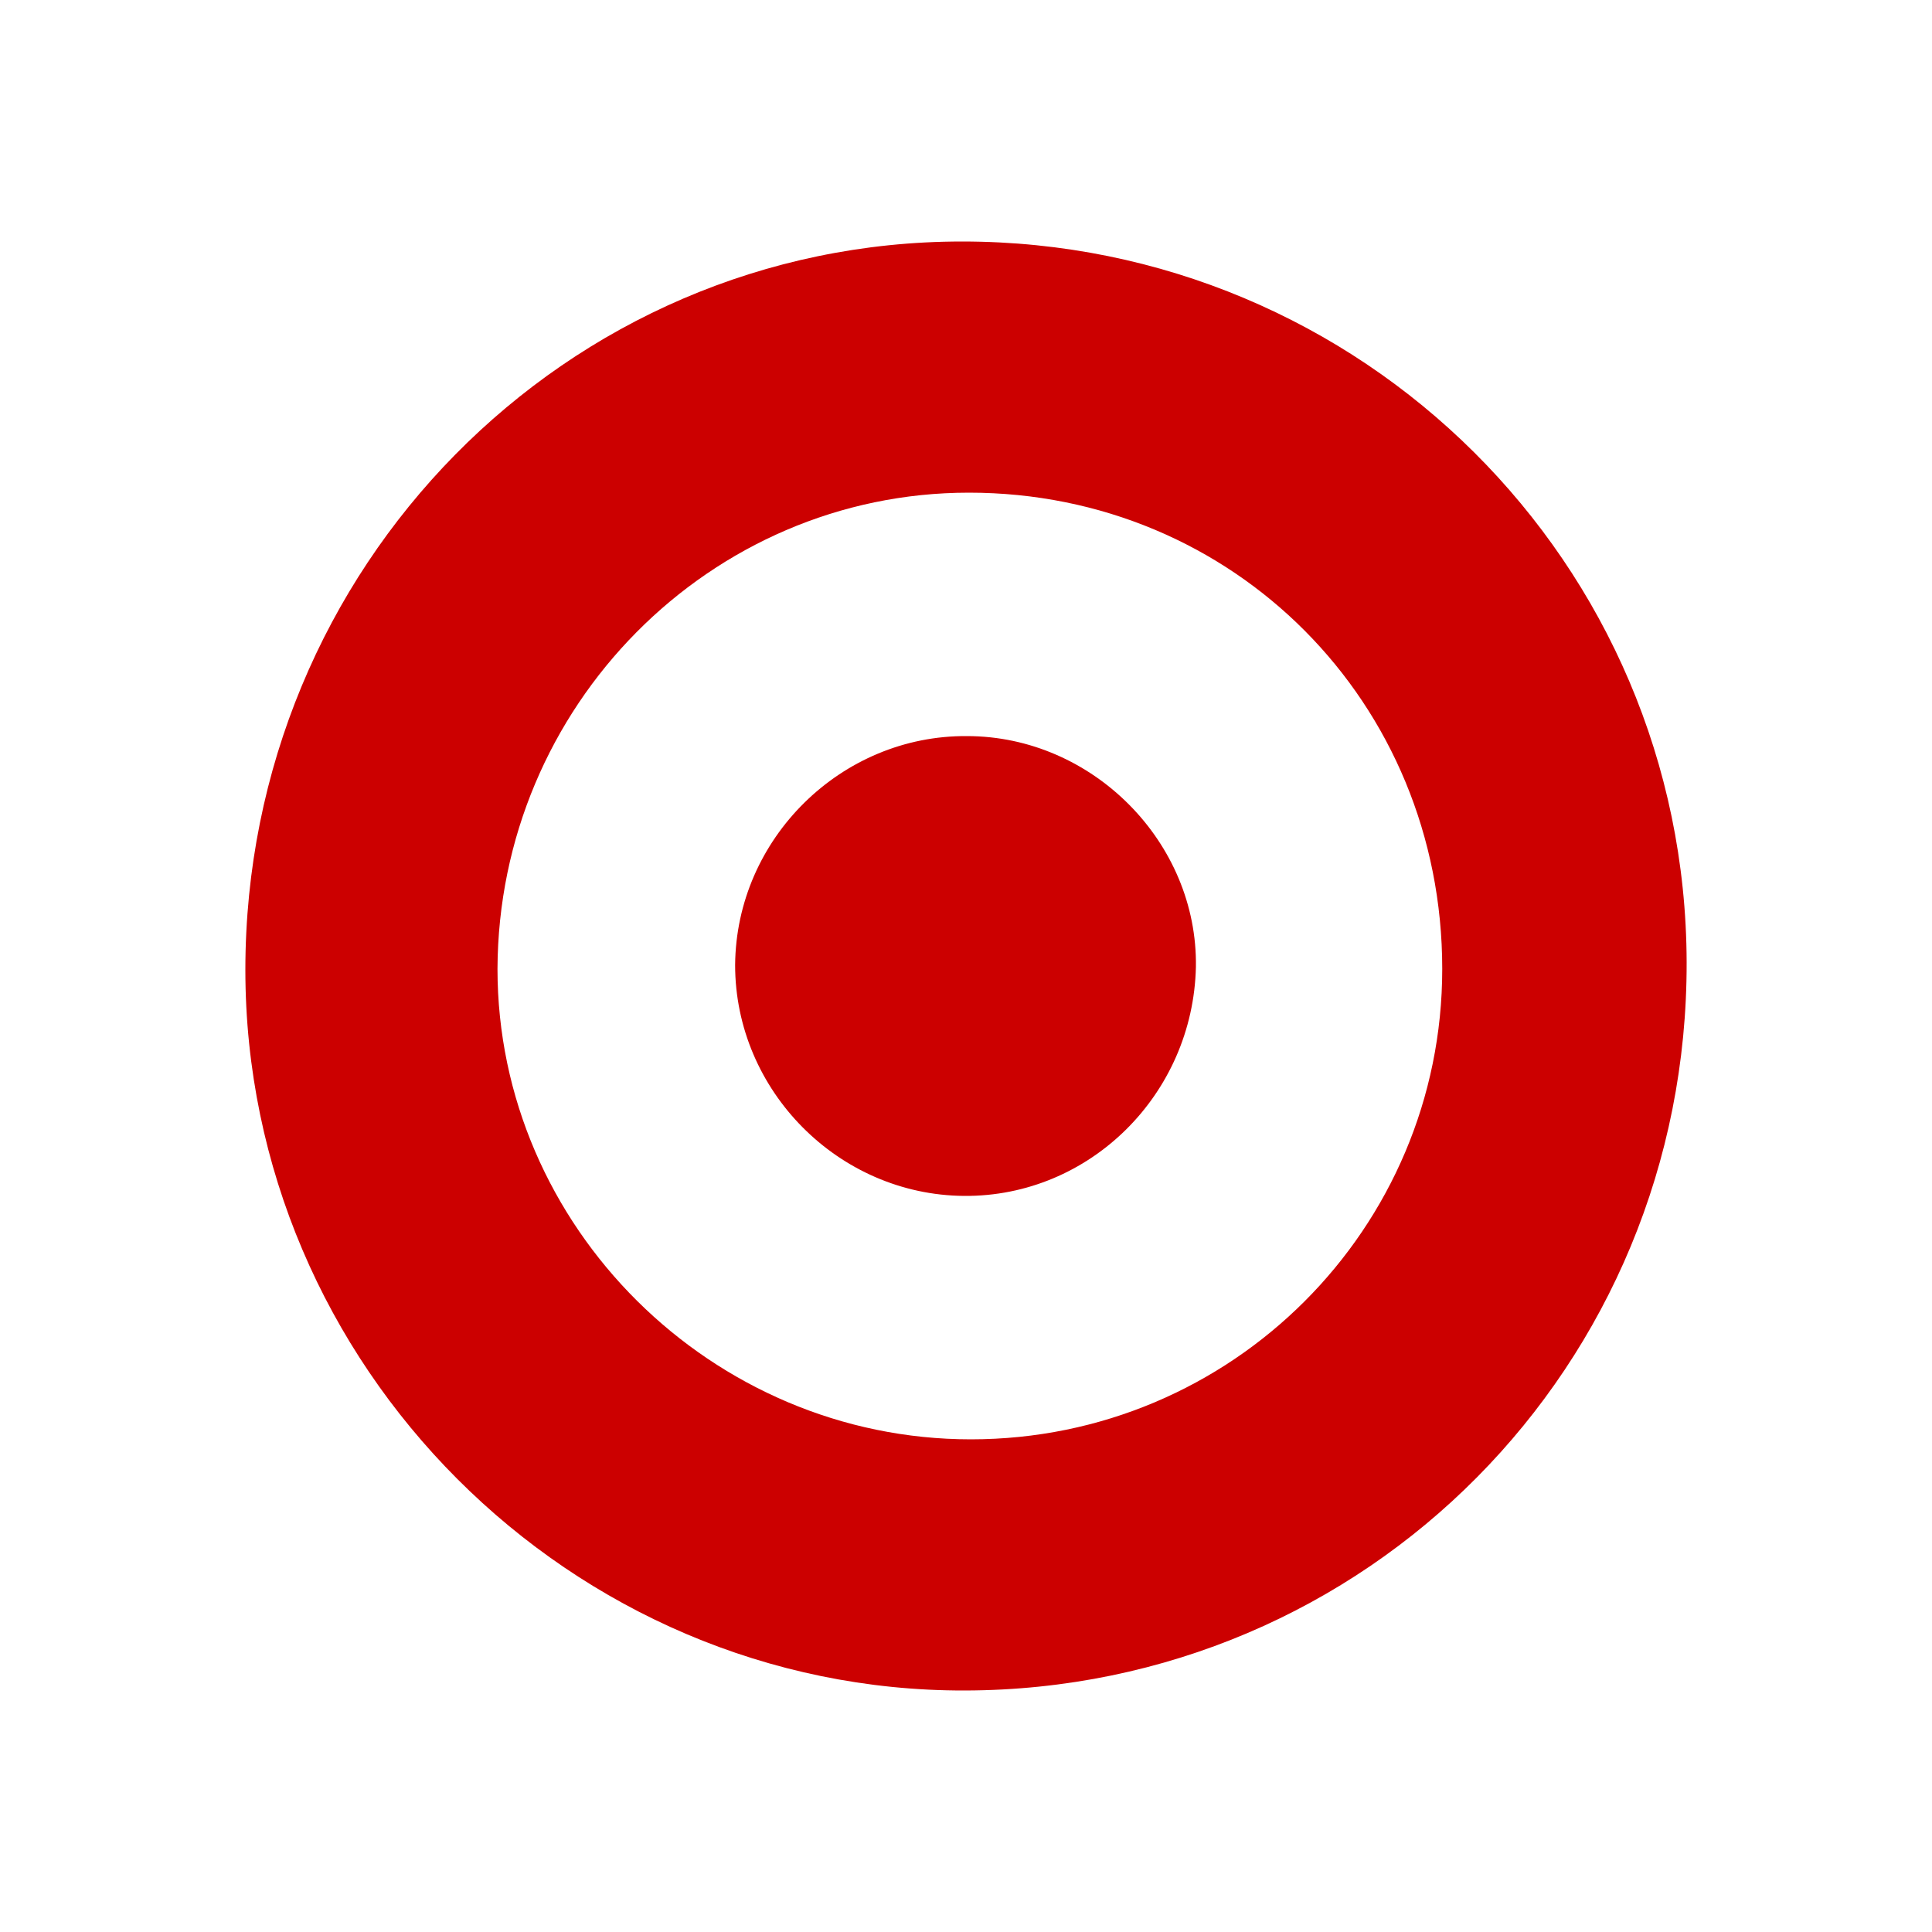
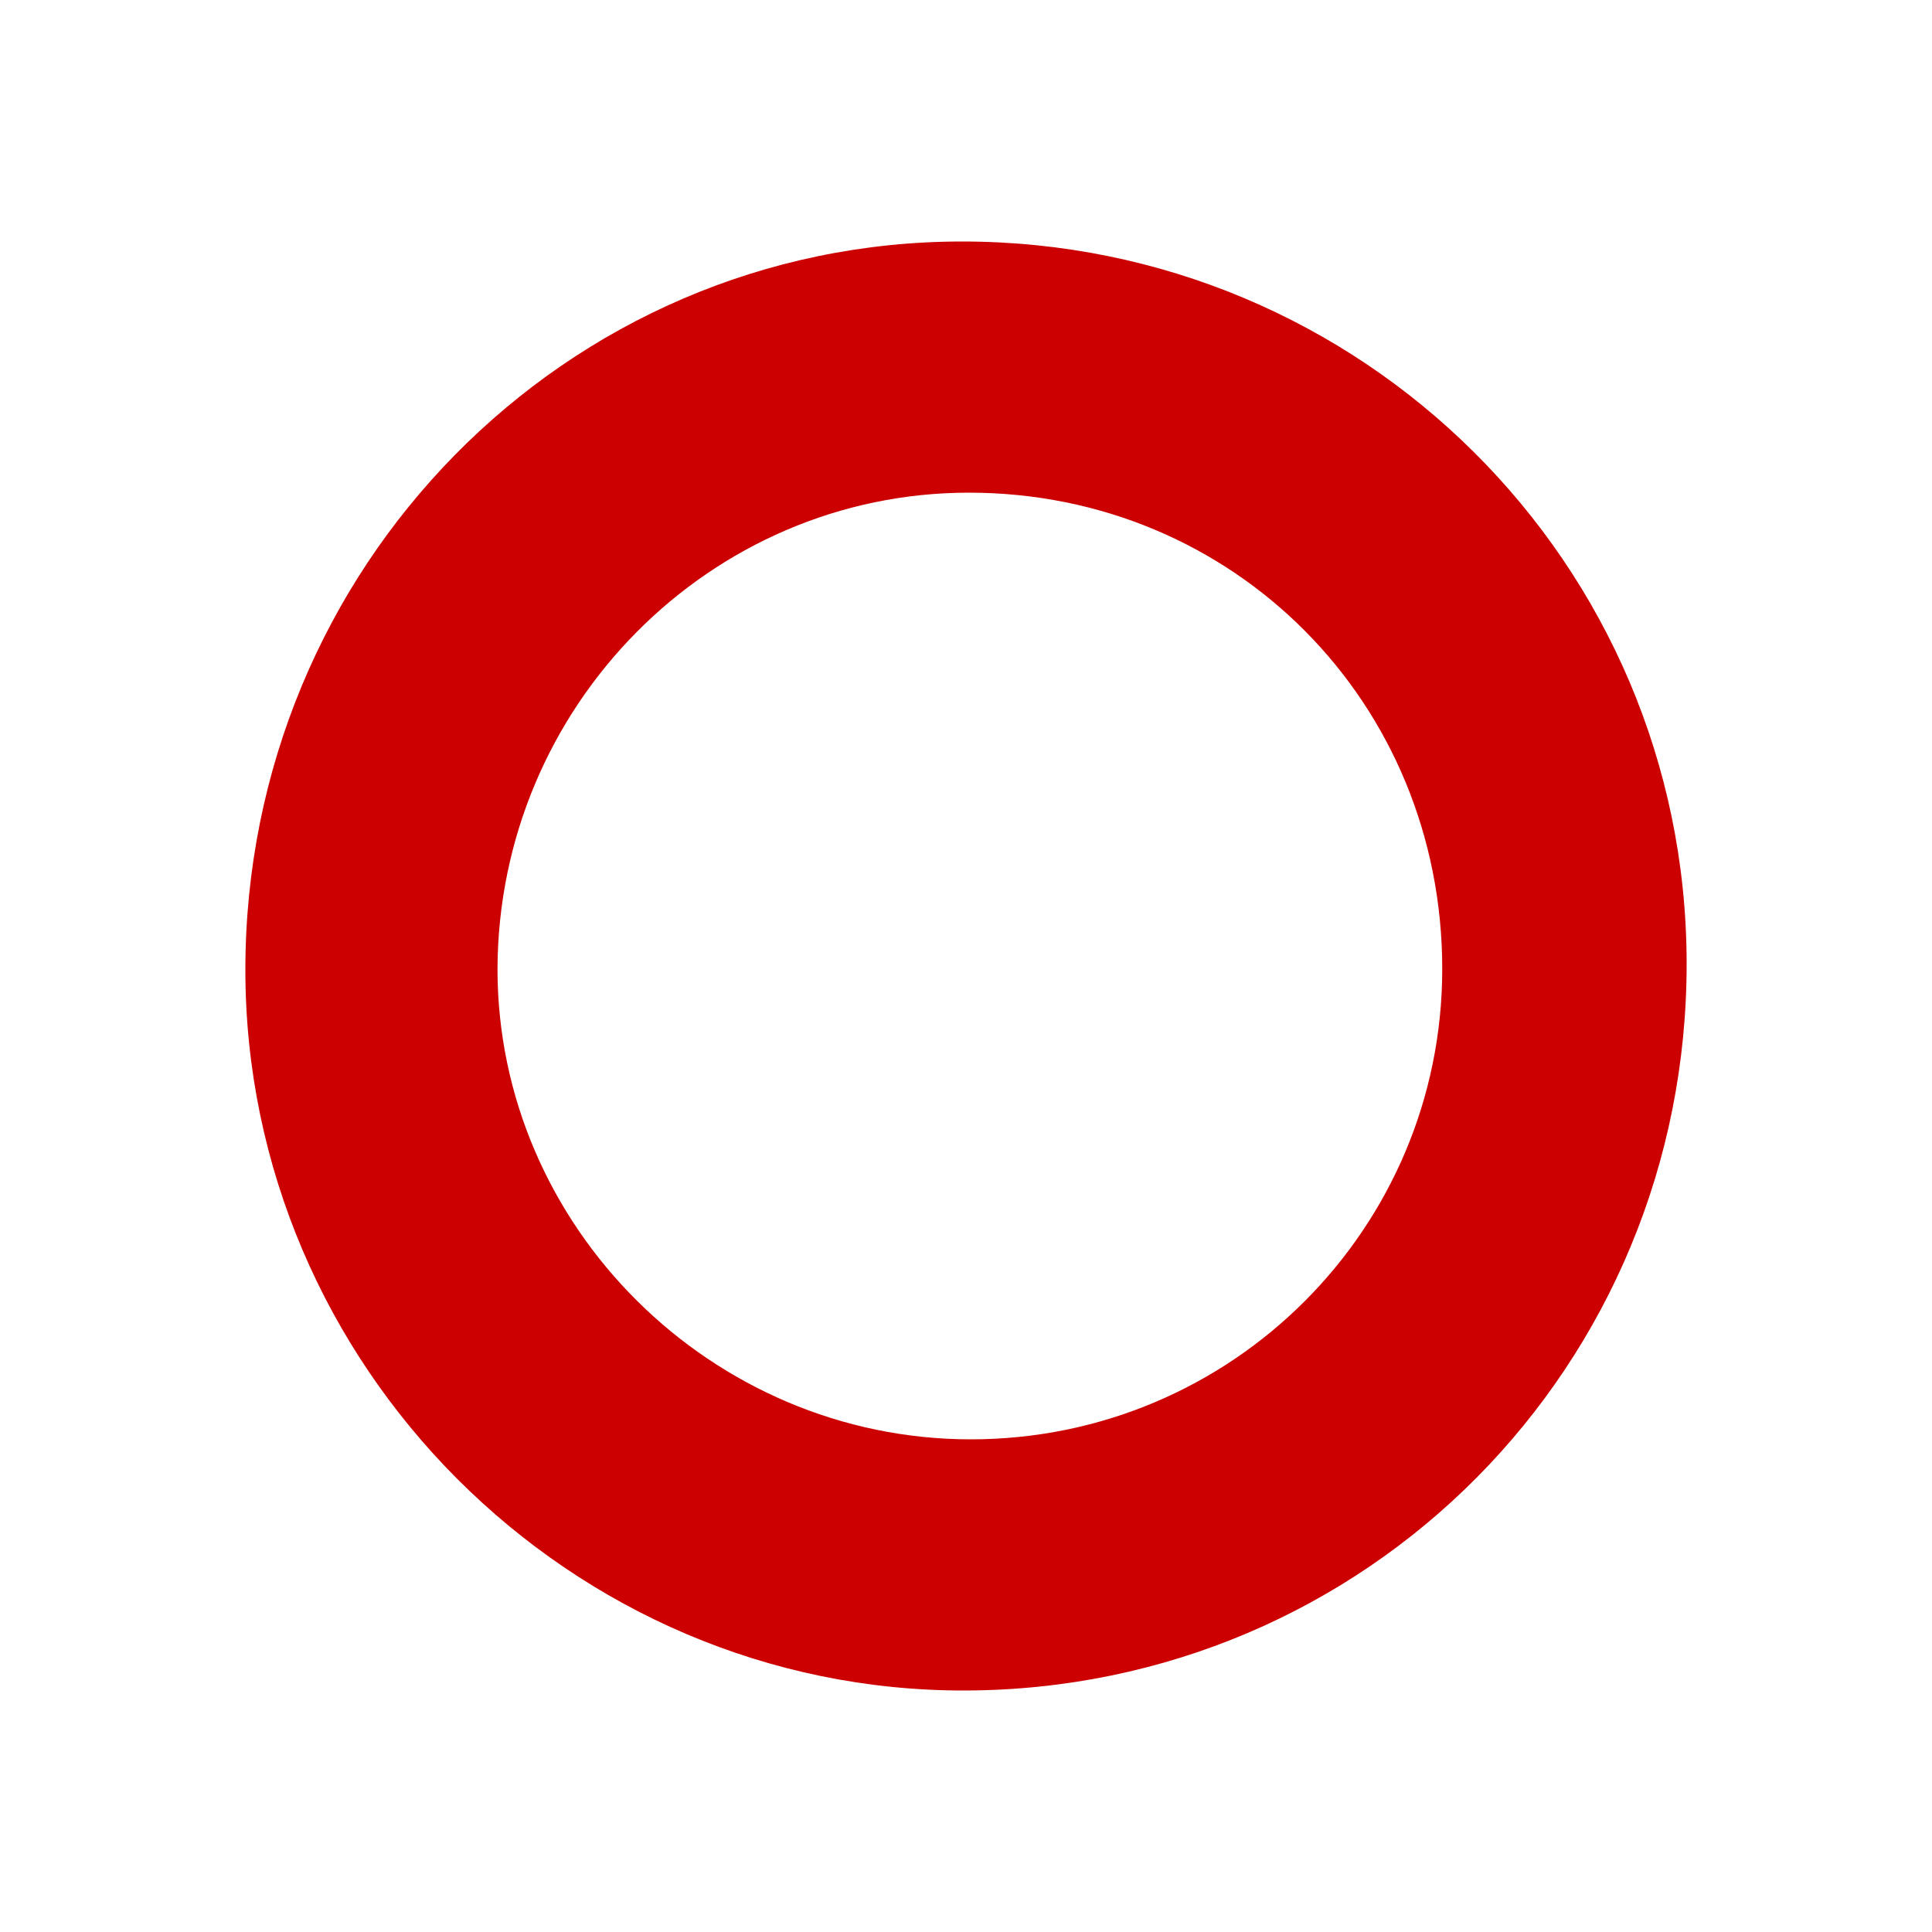
<svg xmlns="http://www.w3.org/2000/svg" width="200" height="200" viewBox="0 0 200 200" fill="none">
  <path d="M99.9 175C141.5 174.9 174.7 141.4 174.6 99.6C174.5 58.3 141 25 99.6 25C58.6 25 25.4 58.7 25.4 100.4C25.4 141.4 59.1 175.1 99.9 175ZM100.3 51C127.7 51 149.3 72.7 149.3 100.3C149.3 127.2 127.5 149 100.5 149C73.7 149 51.5 127 51.5 100.3C51.6 73.1 73.5 51 100.3 51Z" fill="#CC0000" />
-   <path d="M99.8 123.8C112.8 123.9 123.5 113.3 123.8 100.1C124 87.2 113.1 76.2 100.1 76.2C87.1 76.1 76.2 86.8 76.1 99.9C76.1 112.9 86.8 123.7 99.8 123.8Z" fill="#CC0000" />
</svg>